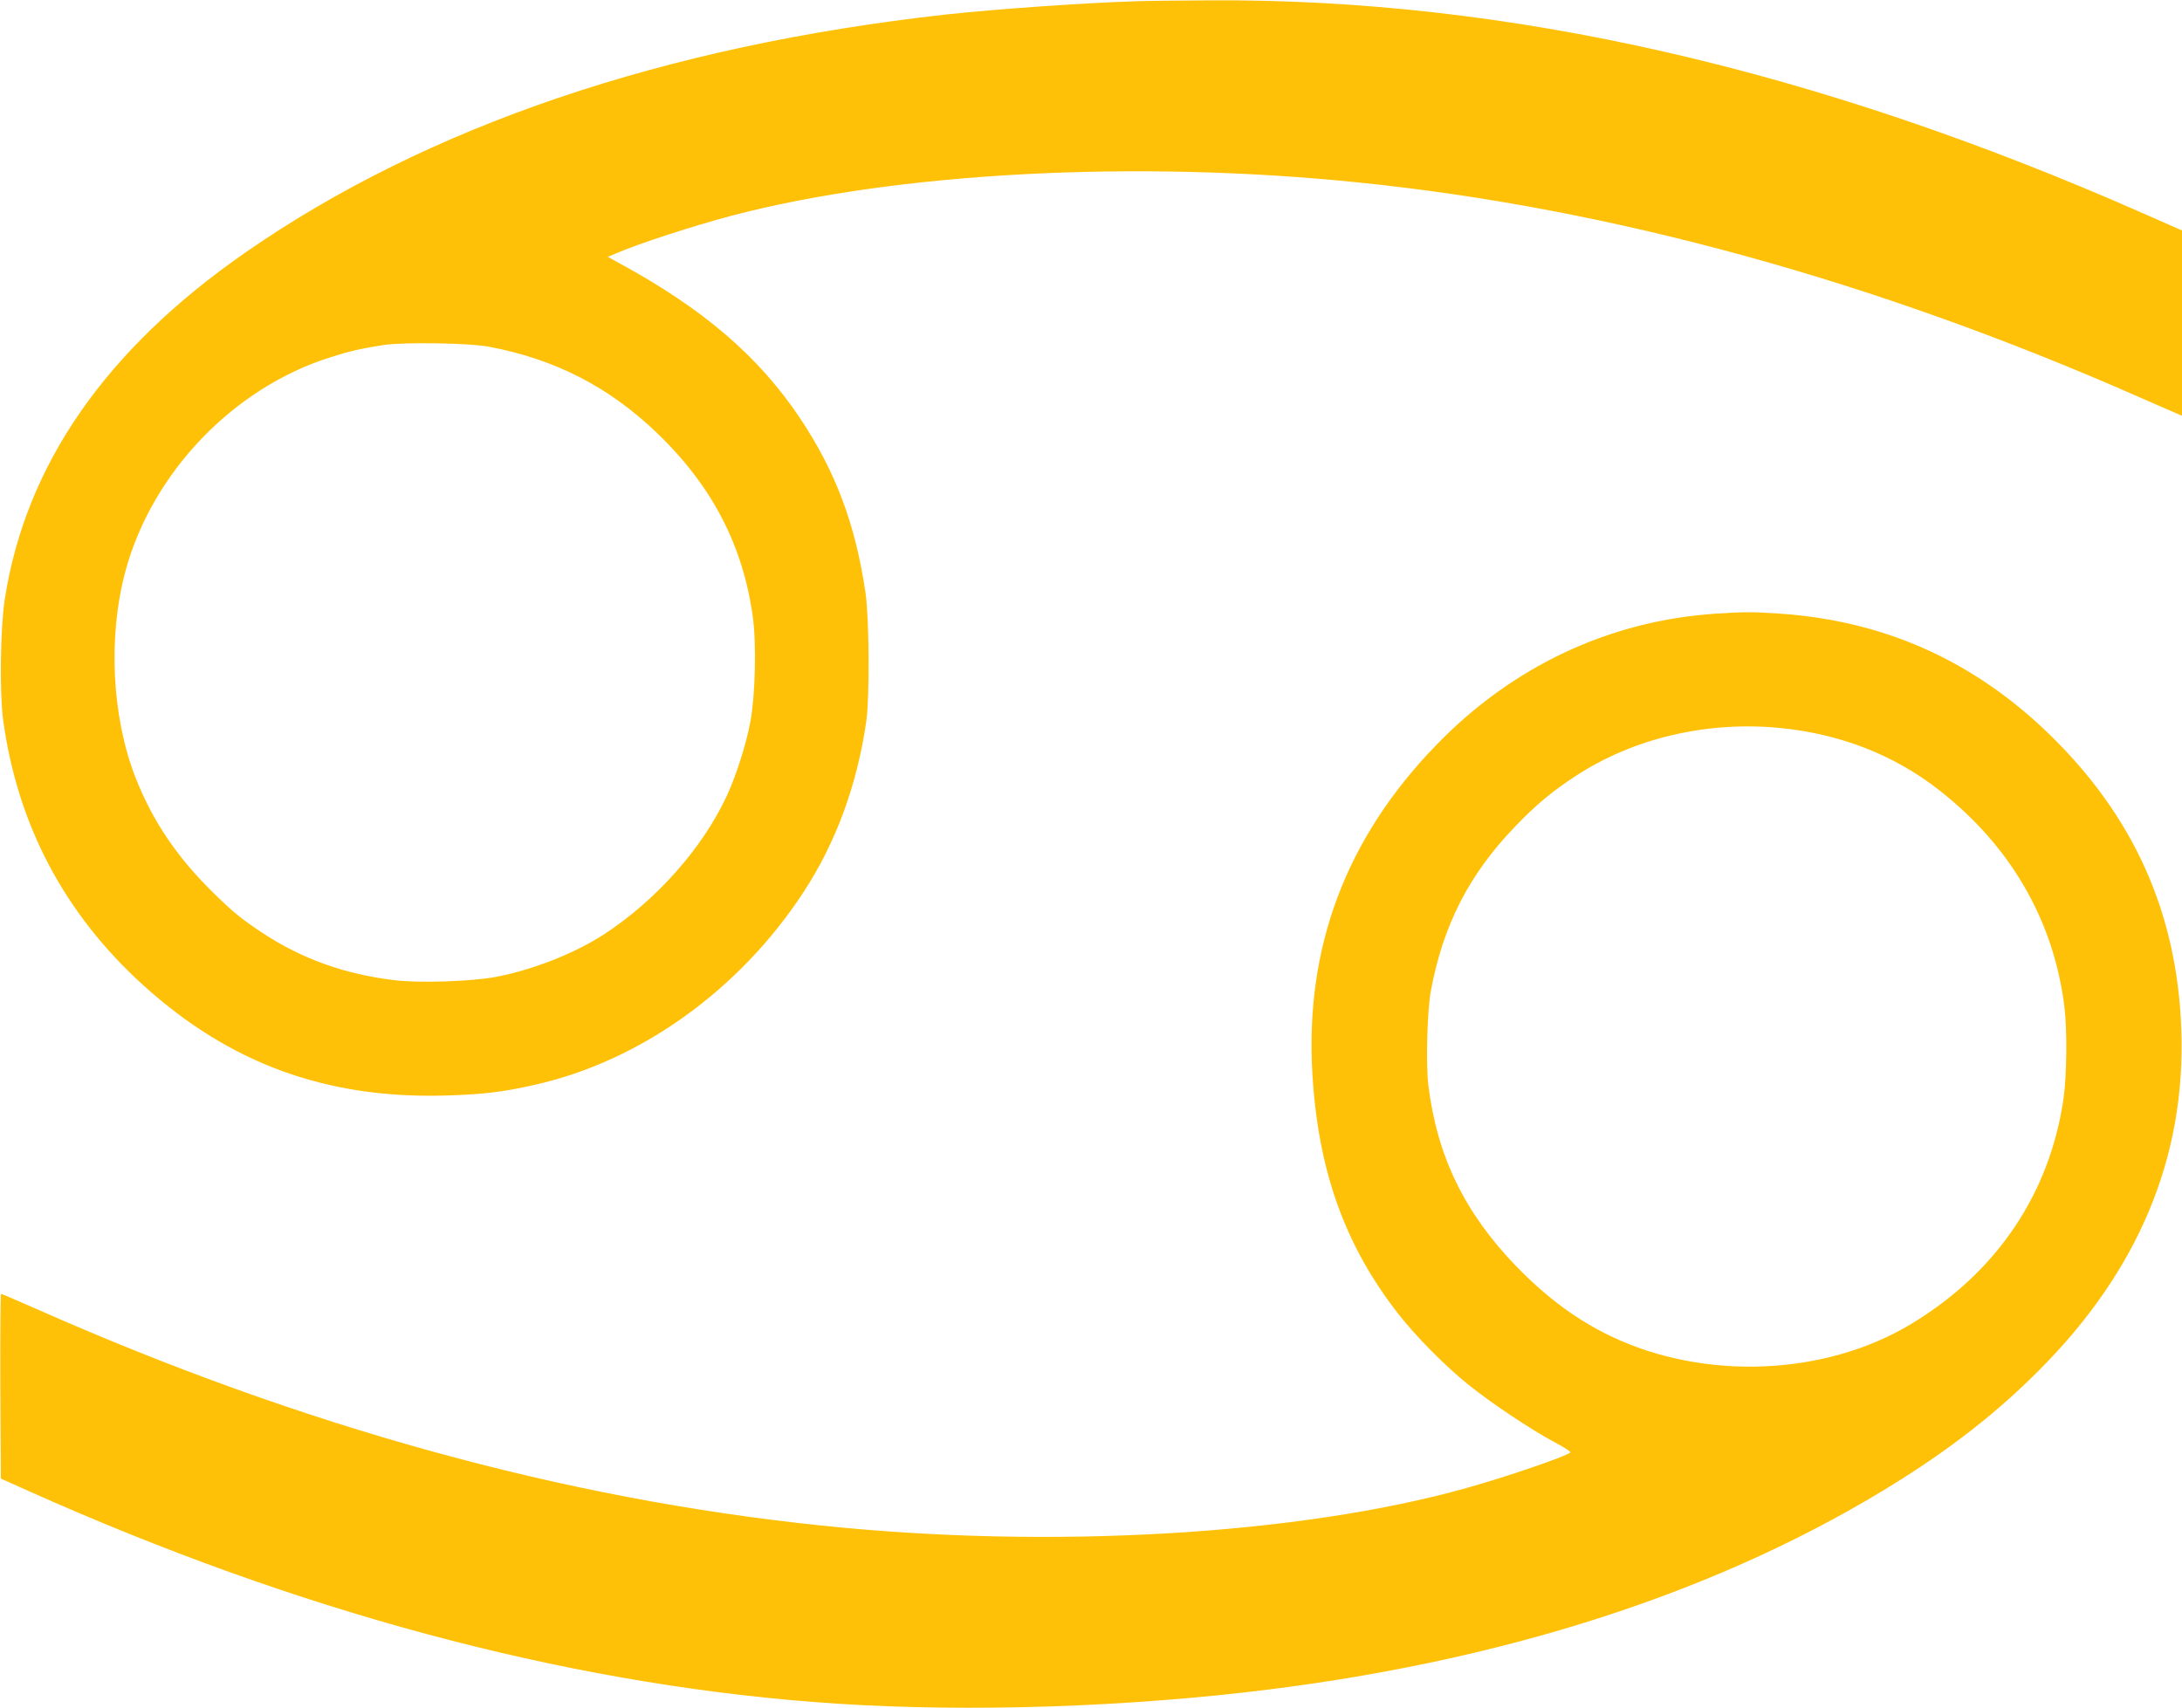
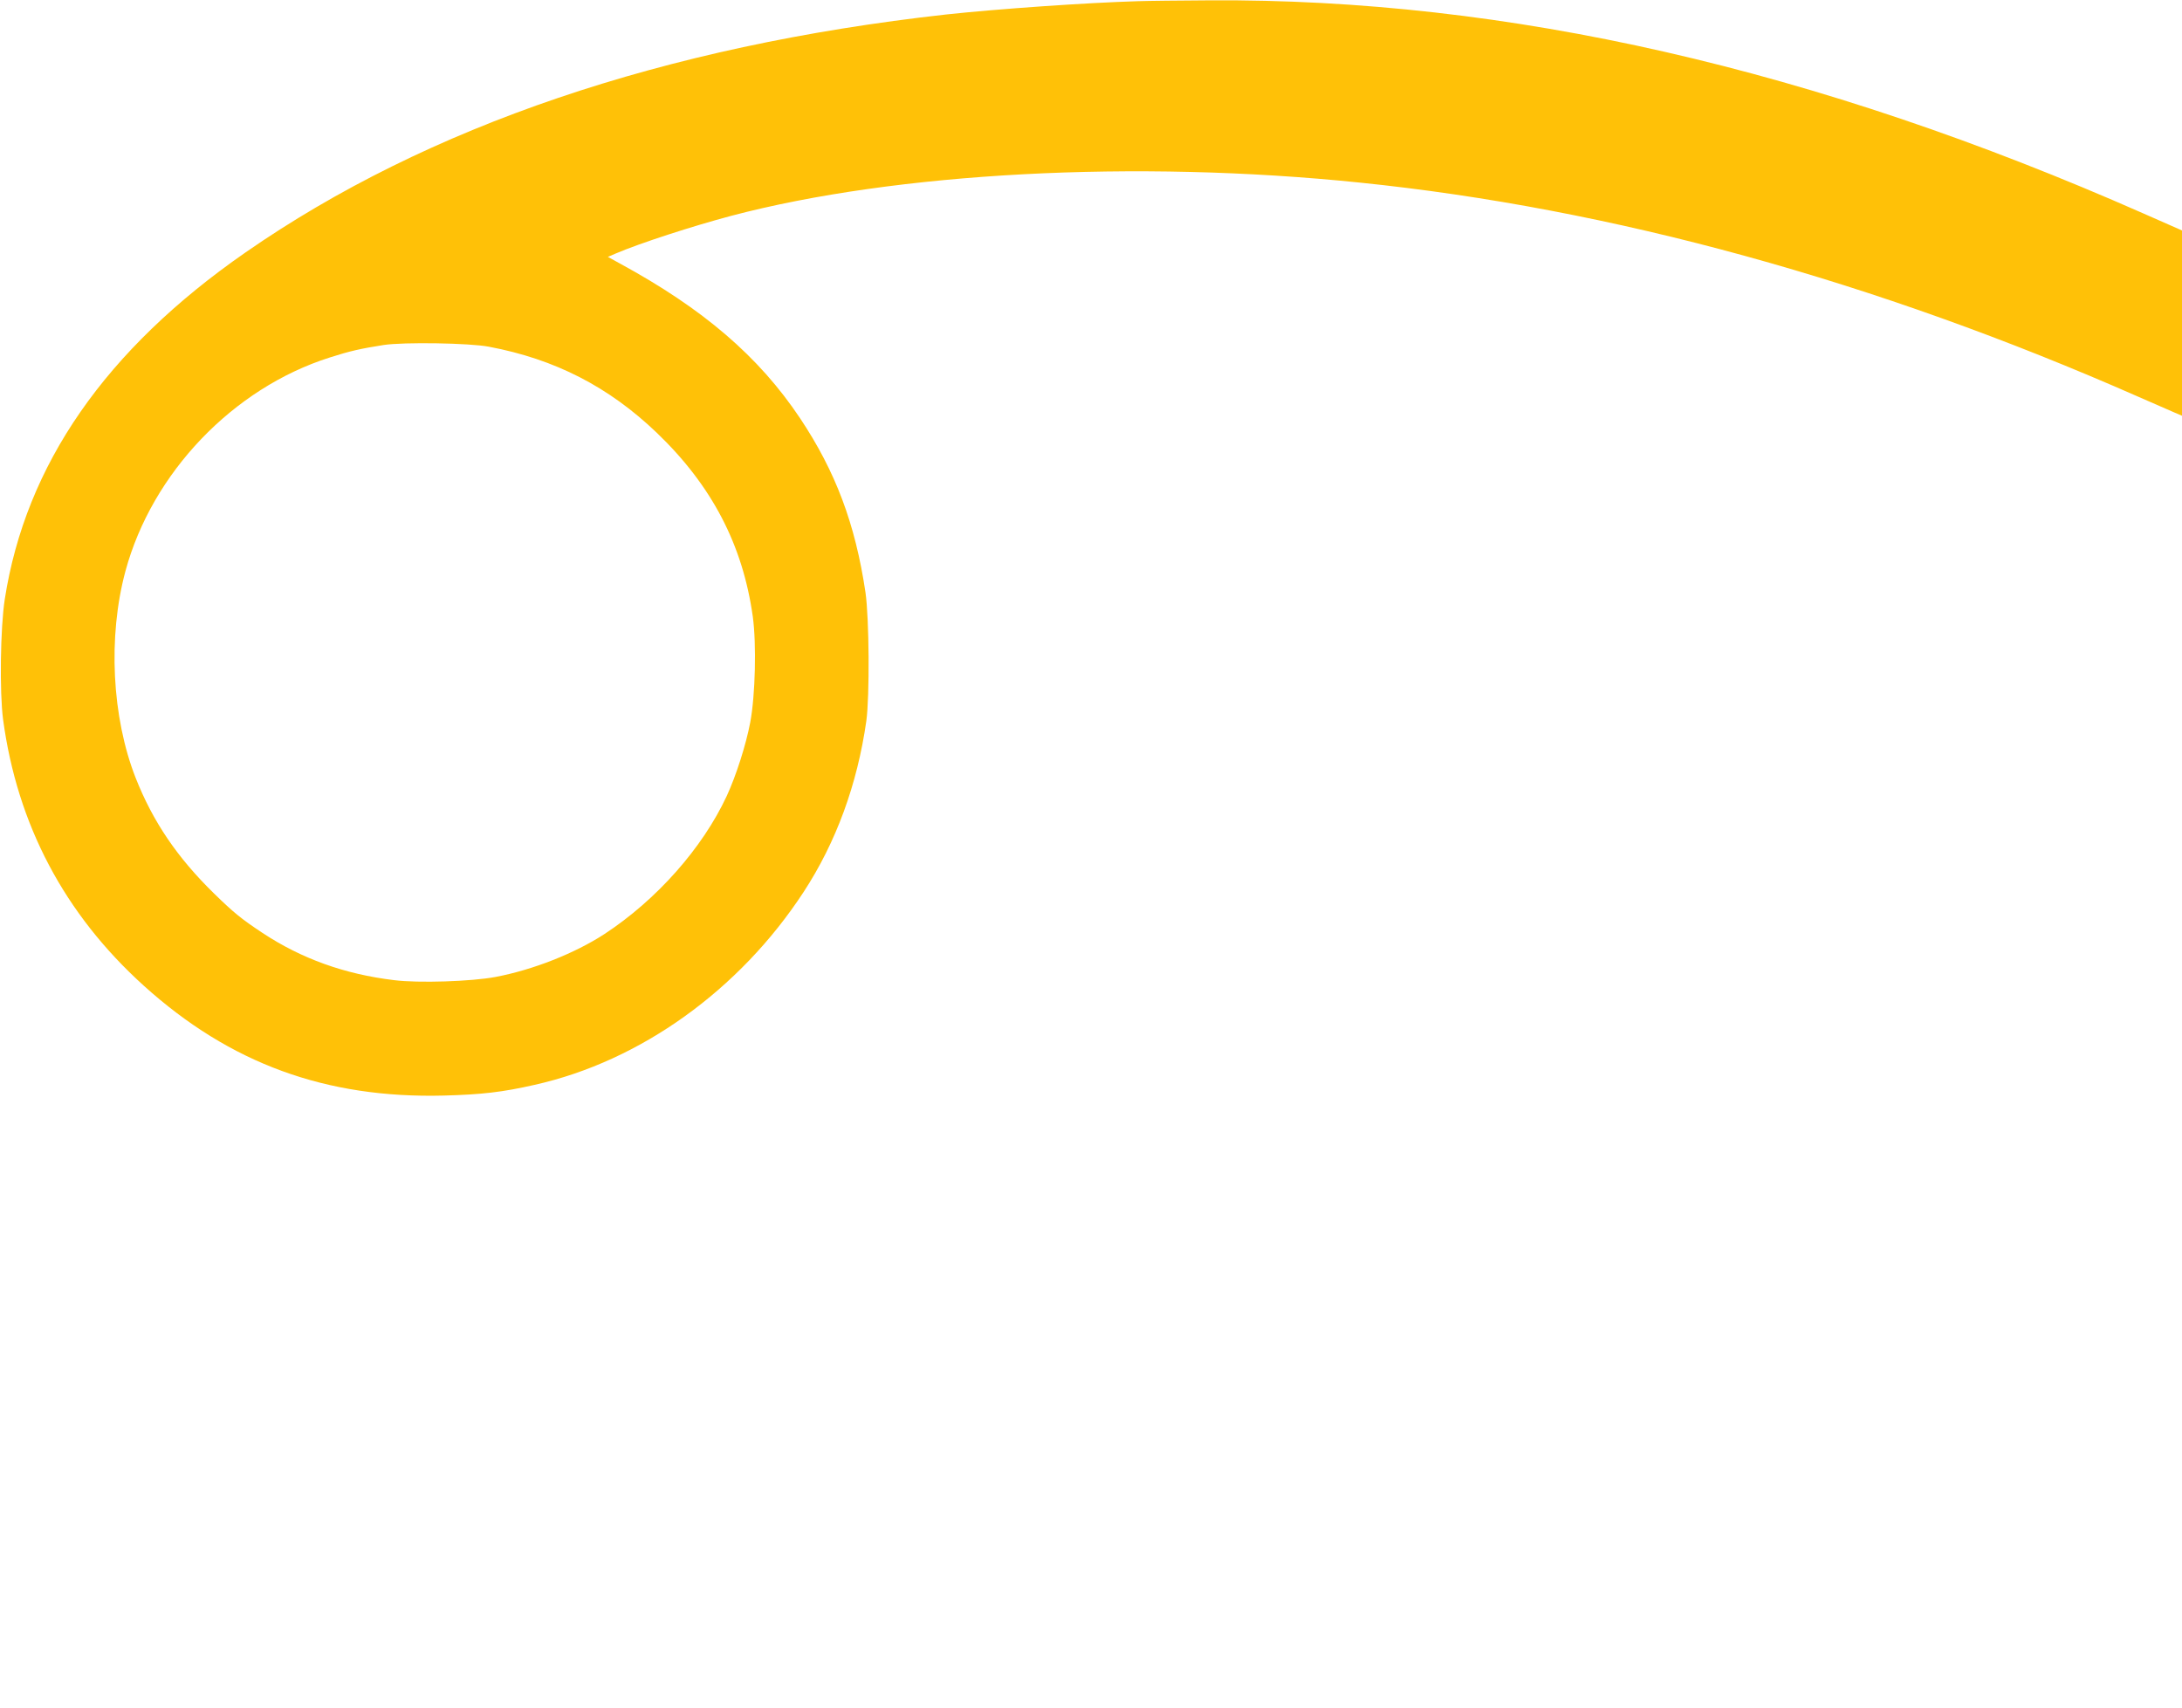
<svg xmlns="http://www.w3.org/2000/svg" version="1.0" width="1280pt" height="1002pt" viewBox="0 0 1280 1002" preserveAspectRatio="xMidYMid meet">
  <g transform="translate(0,1002) scale(0.1,-0.1)" fill="#ffc107" stroke="none">
    <path d="M6675 10013 c-302 -9 -819 -45 -1125 -78 -1654 -184 -3043 -655 -4110 -1396 -821 -570 -1289 -1245 -1412 -2034 -26 -167 -31 -546 -10 -705 83 -617 360 -1142 826 -1563 505 -456 1068 -662 1761 -644 222 6 343 20 532 63 620 139 1201 556 1577 1131 191 292 315 632 368 1003 20 146 17 603 -5 755 -60 403 -176 710 -384 1022 -242 362 -567 641 -1058 908 l-69 38 44 19 c142 61 454 162 680 222 967 255 2374 330 3685 195 1478 -151 3027 -577 4570 -1257 94 -41 189 -83 213 -93 l42 -18 0 543 0 544 -227 100 c-1924 849 -3731 1261 -5477 1250 -177 -1 -366 -3 -421 -5z m-3807 -2027 c388 -73 703 -235 985 -505 323 -310 504 -657 563 -1078 22 -161 15 -461 -15 -621 -25 -132 -83 -313 -138 -432 -142 -305 -411 -609 -718 -810 -174 -113 -417 -209 -637 -251 -142 -27 -453 -37 -596 -19 -291 35 -543 126 -772 277 -125 83 -167 117 -284 231 -216 211 -359 422 -460 678 -140 356 -164 829 -60 1214 156 576 631 1073 1199 1253 118 38 182 52 315 73 117 18 505 12 618 -10z" />
-     <path d="M10064 6420 c-625 -42 -1192 -309 -1640 -772 -530 -547 -770 -1188 -725 -1932 34 -566 192 -1006 504 -1404 103 -132 271 -302 407 -412 129 -105 371 -267 508 -340 56 -29 99 -57 94 -61 -25 -23 -379 -144 -608 -208 -984 -276 -2445 -361 -3789 -220 -1511 157 -3045 581 -4601 1270 -111 49 -205 89 -208 89 -3 0 -5 -244 -4 -542 l3 -542 165 -74 c1571 -703 3119 -1120 4595 -1236 763 -61 1688 -40 2530 55 1512 171 2818 594 3857 1250 316 200 572 402 808 639 584 584 863 1251 836 2000 -24 686 -280 1256 -784 1742 -442 425 -961 656 -1569 698 -163 11 -214 11 -379 0z m382 -671 c350 -35 666 -158 929 -364 419 -327 672 -764 735 -1270 17 -133 14 -411 -5 -540 -82 -562 -395 -1023 -899 -1325 -504 -302 -1208 -330 -1754 -70 -201 96 -379 228 -557 411 -304 315 -464 644 -516 1062 -15 124 -7 441 15 555 71 383 222 679 489 958 123 129 218 209 359 301 340 223 774 325 1204 282z" />
  </g>
</svg>